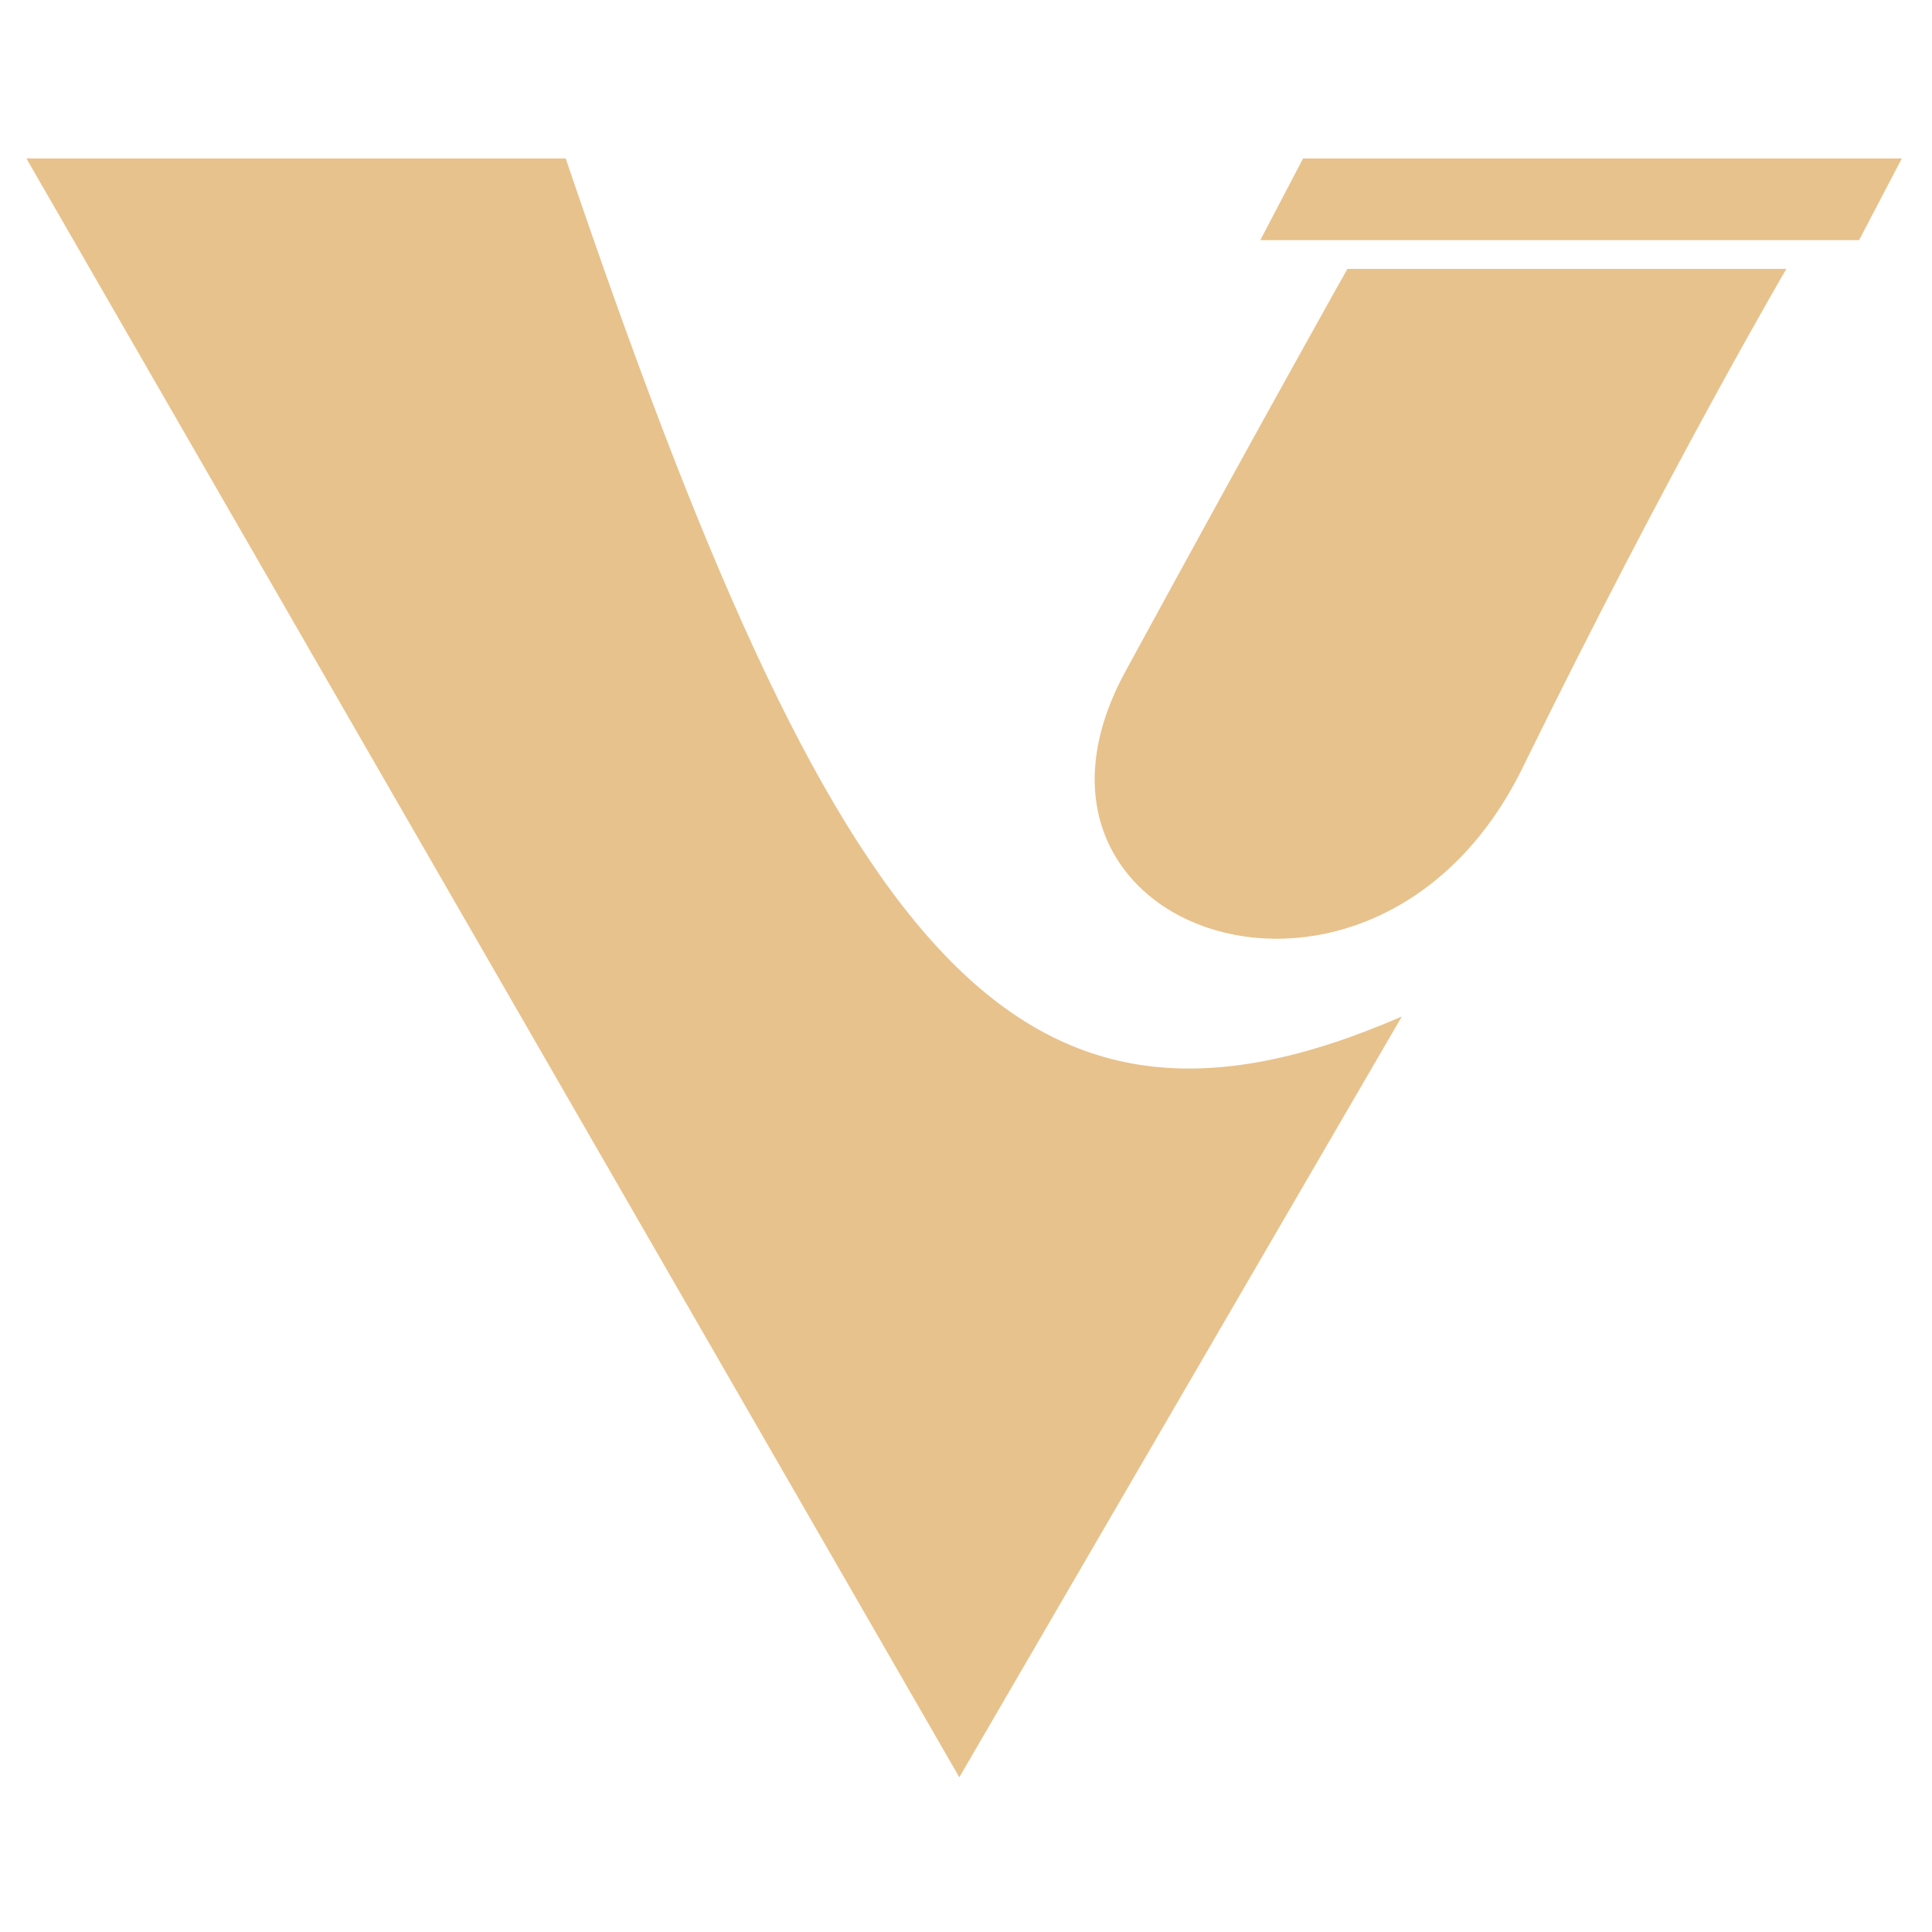
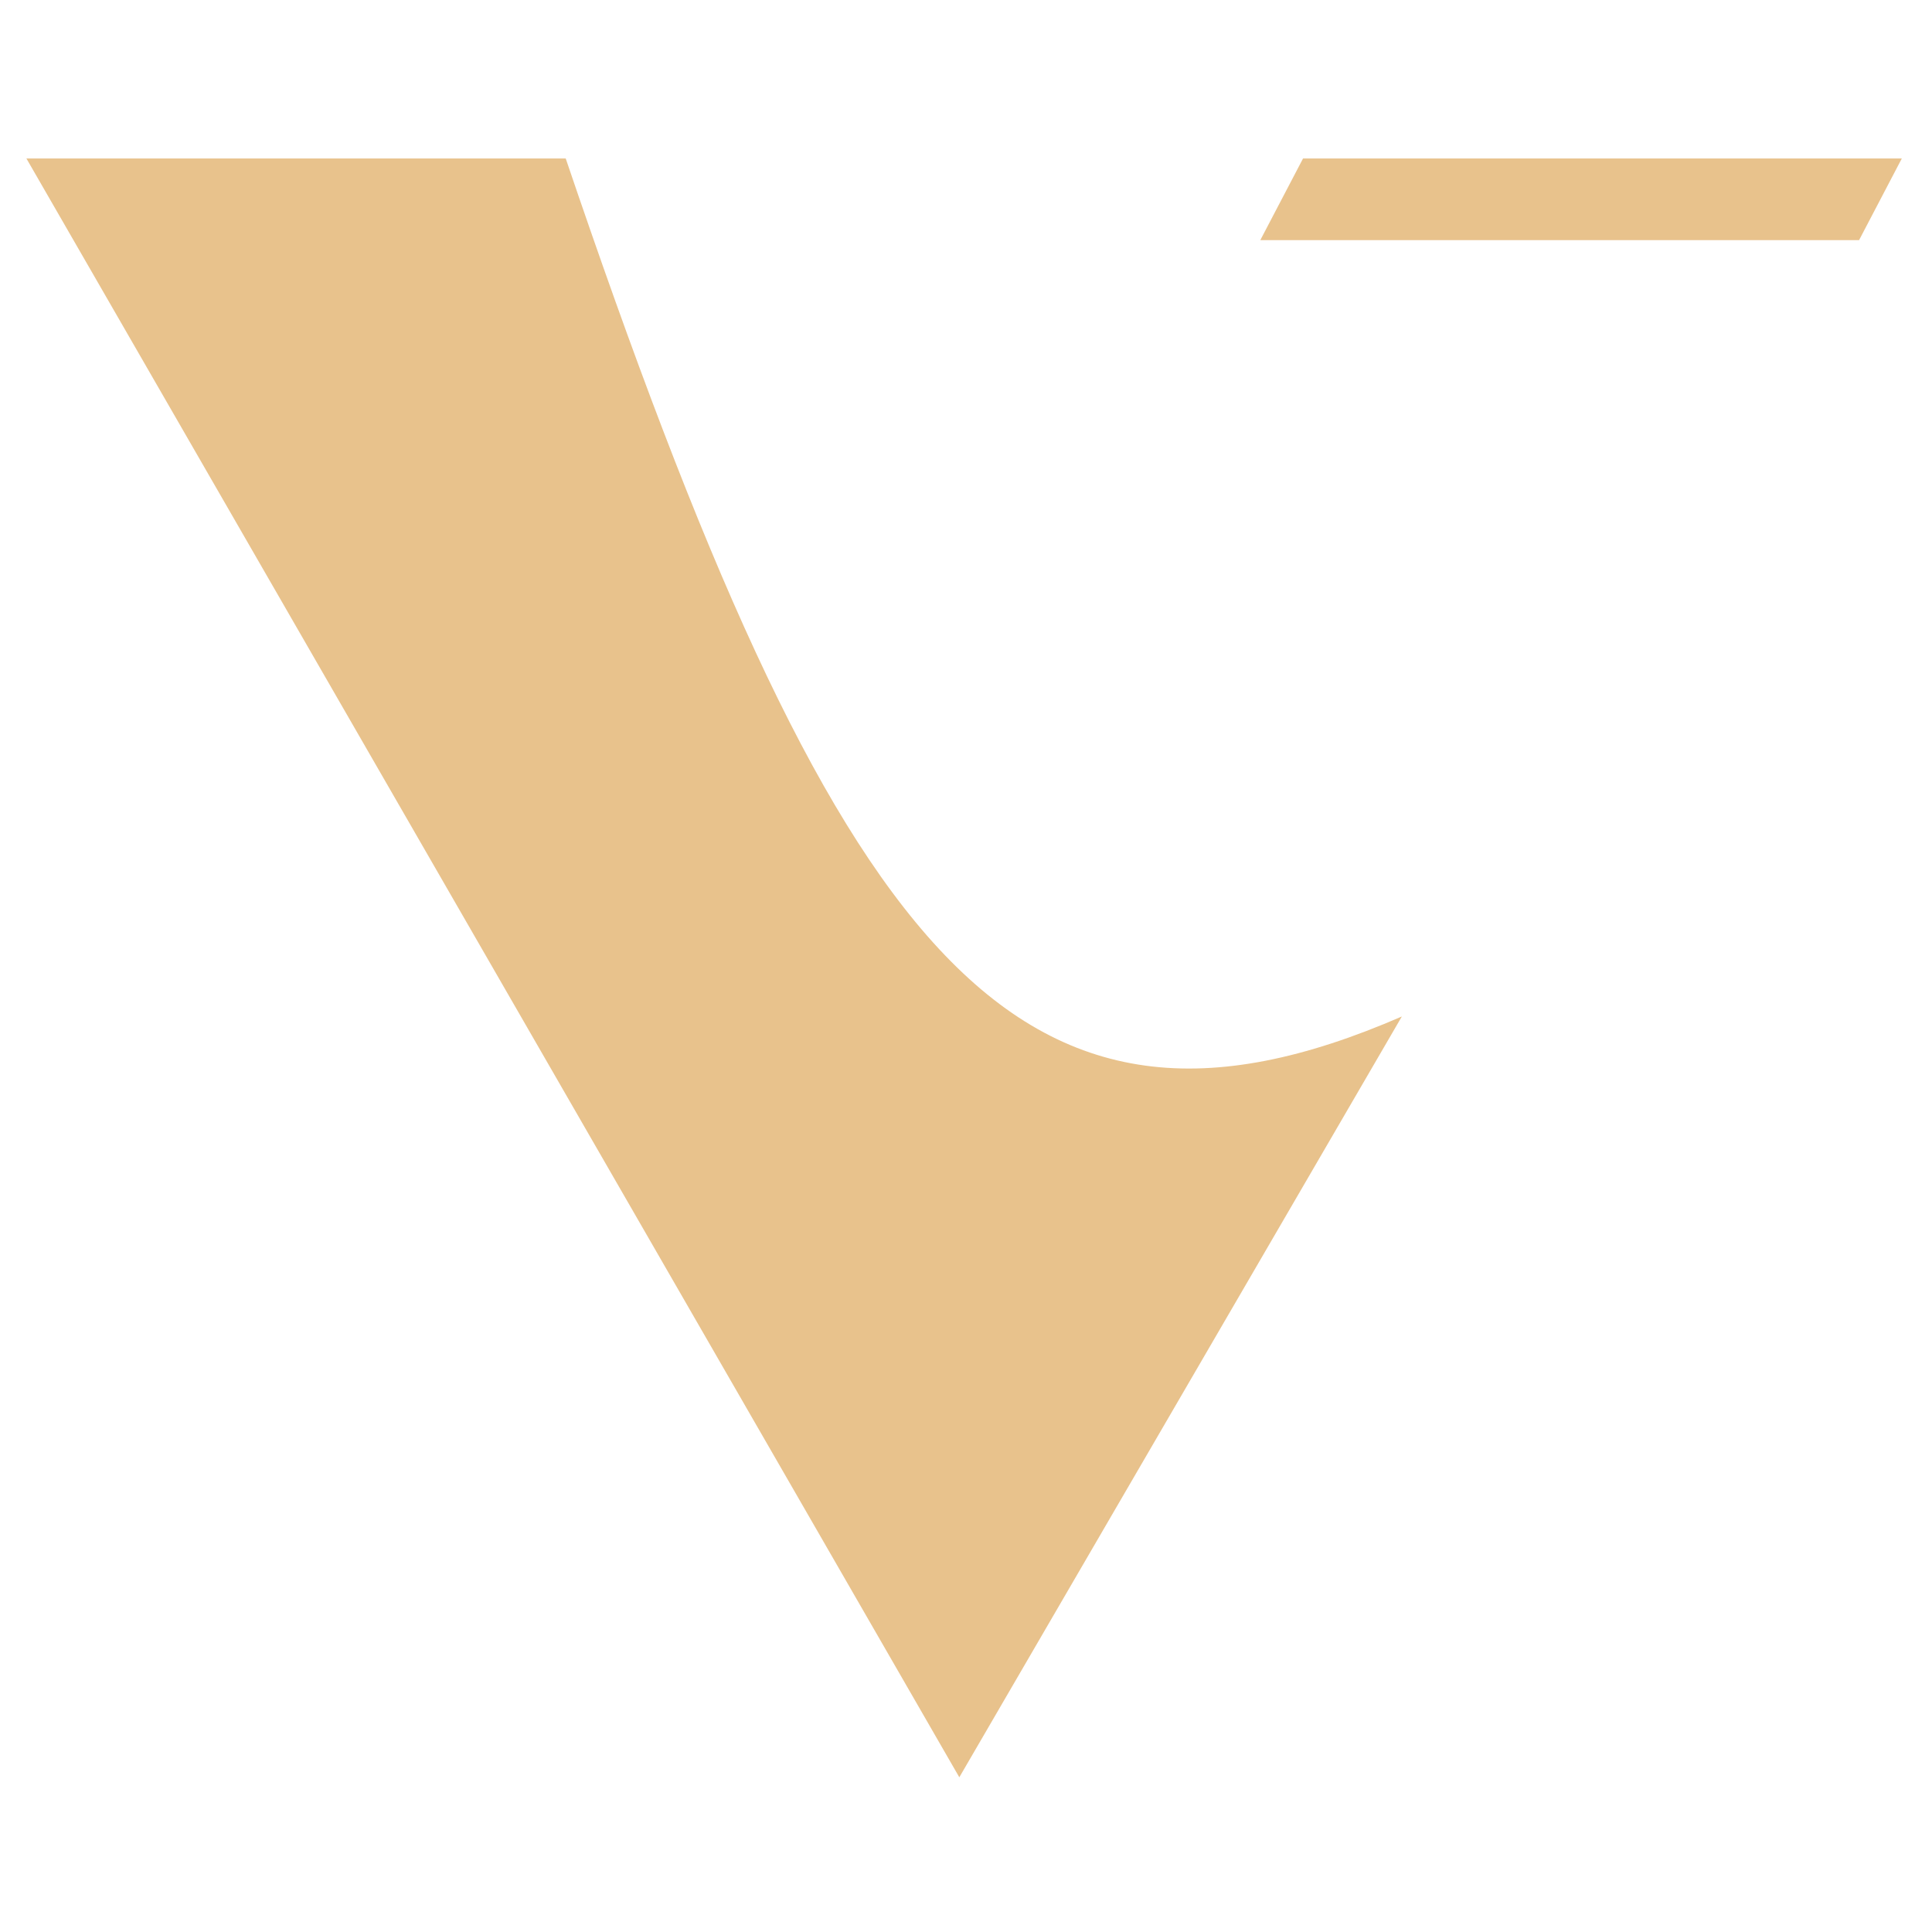
<svg xmlns="http://www.w3.org/2000/svg" width="512" height="512" viewBox="0 0 512 512" fill="none">
  <path d="M254.228 471L371.506 269.377C268.47 314.208 221.398 252.722 149.922 42H7L254.228 471Z" fill="#E8C28C" />
-   <path d="M403.484 203.499C442.384 124.137 473.405 71.259 473.405 71.259H357.074C357.074 71.259 336.023 108.598 298.231 177.97C260.44 247.343 364.584 282.862 403.484 203.499Z" fill="#E8C28C" />
  <path d="M333.99 63.644L345.318 42H504L492.671 63.644H333.99Z" fill="#E8C28C" />
</svg>